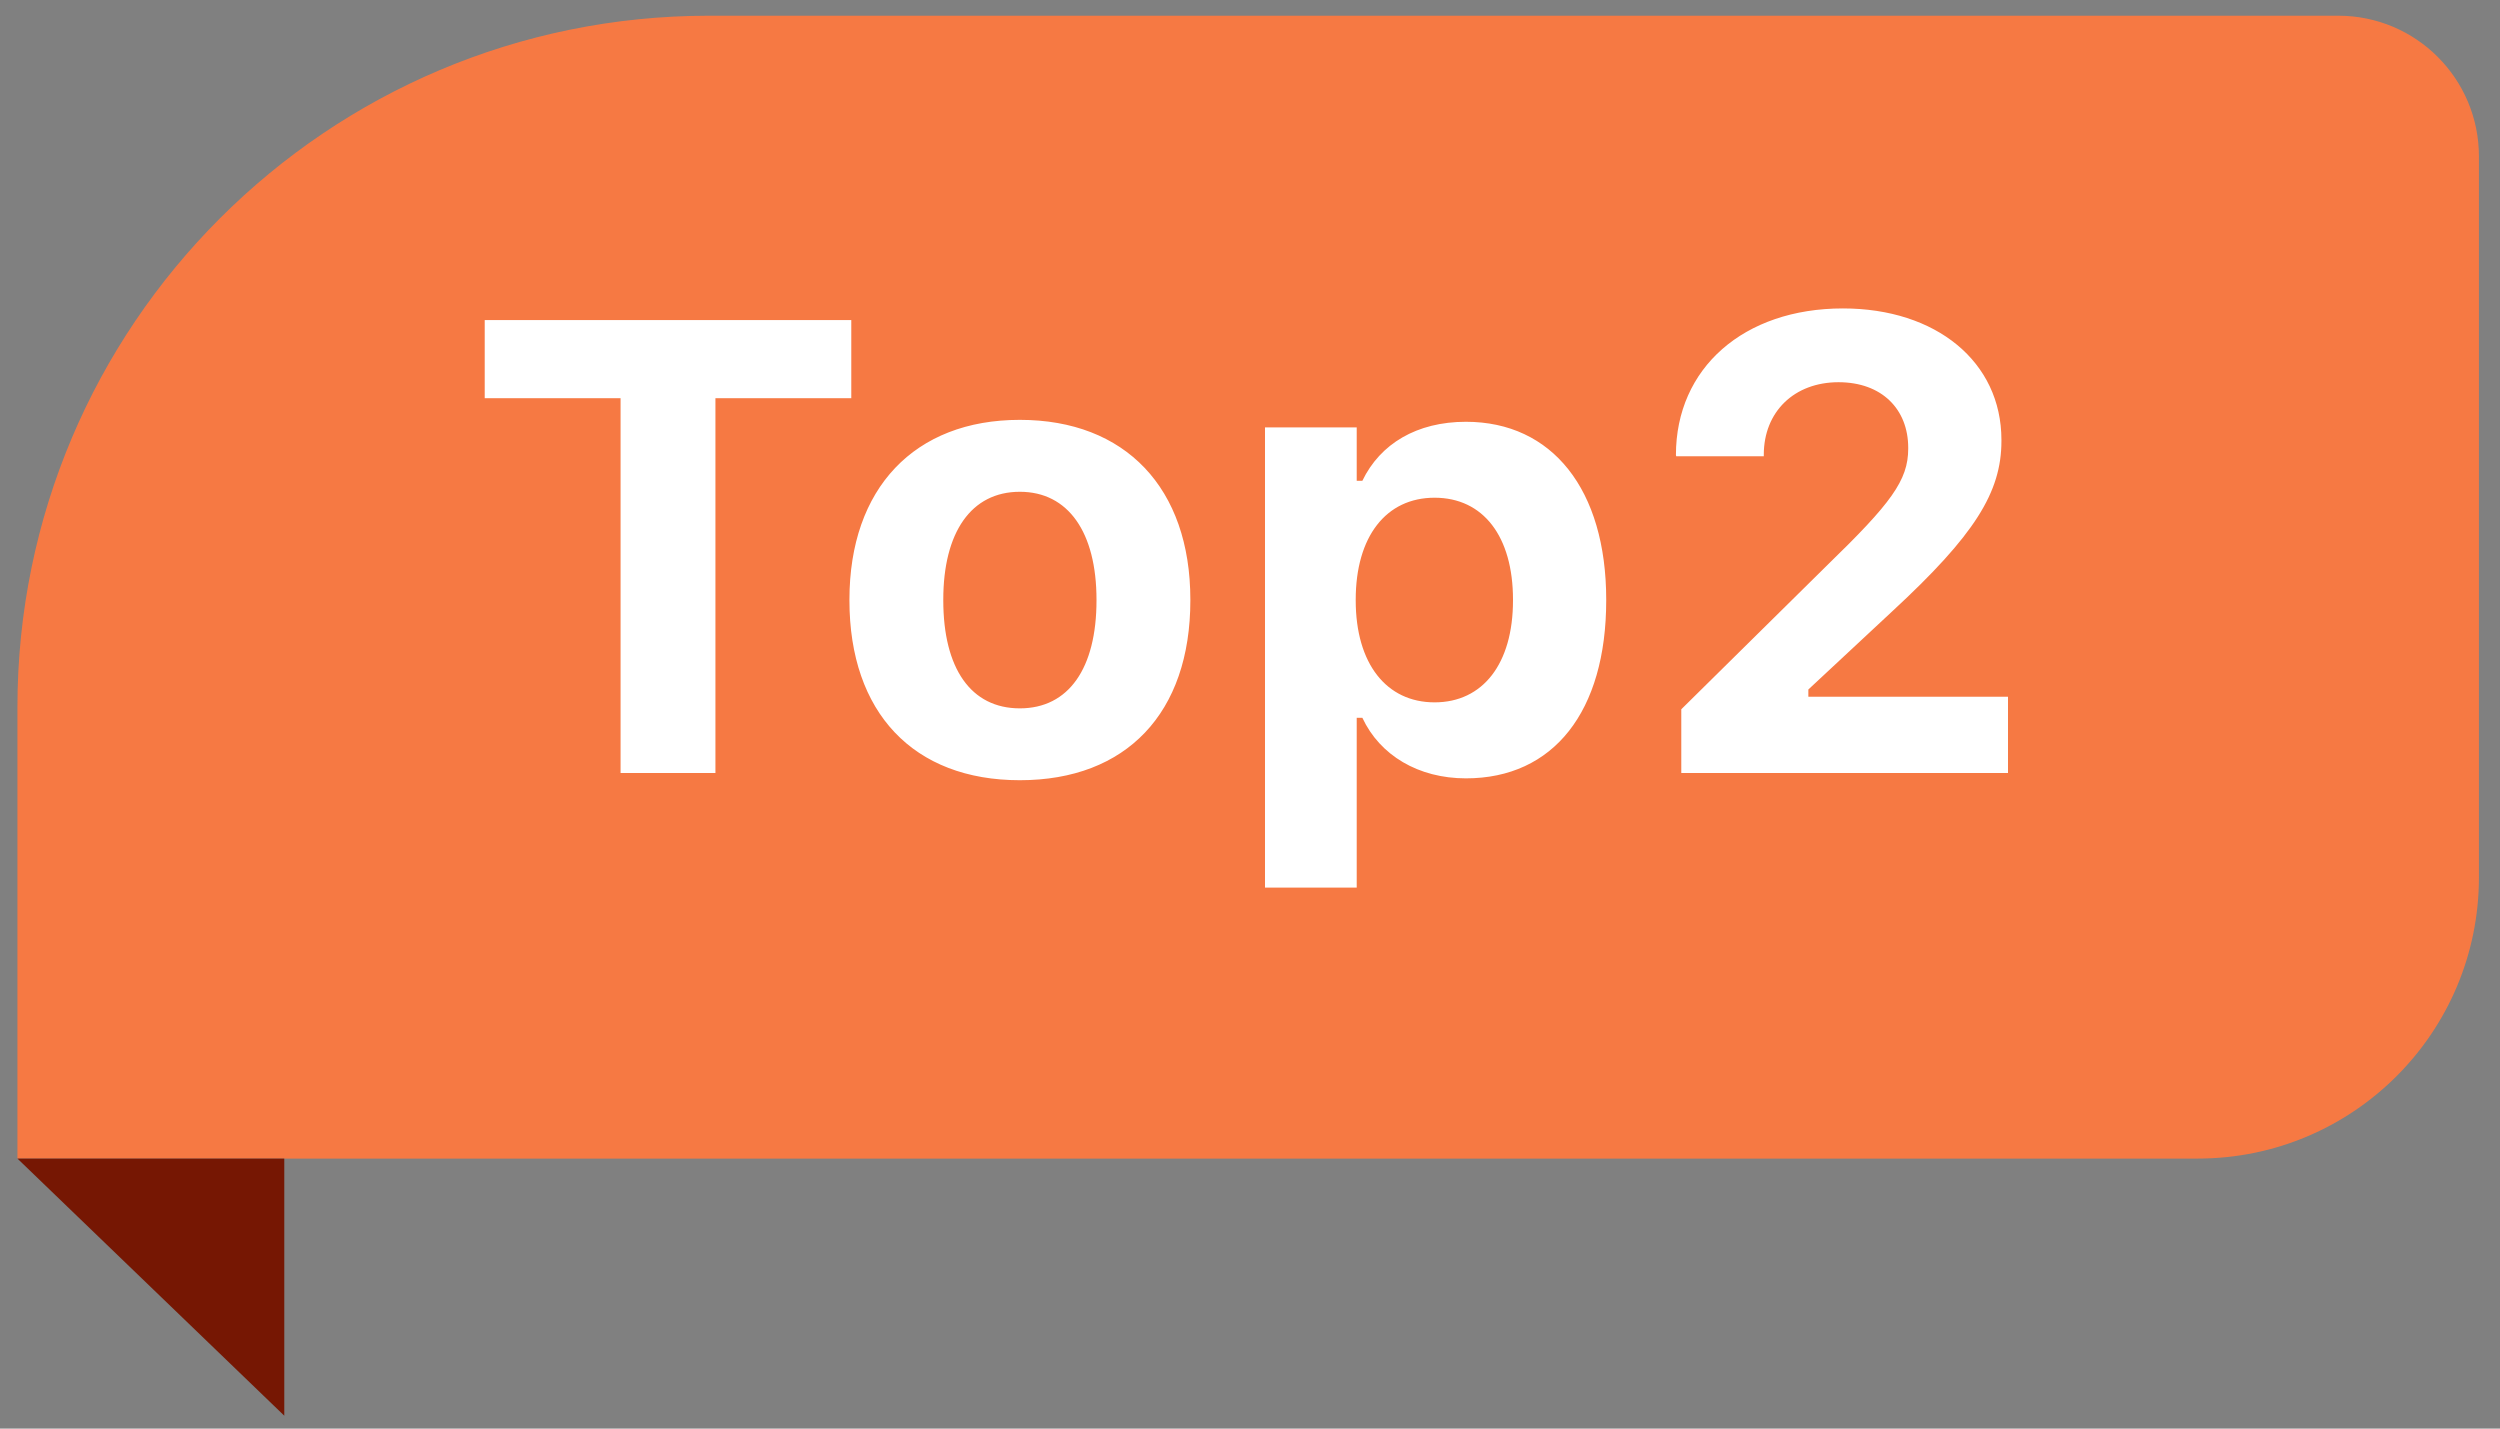
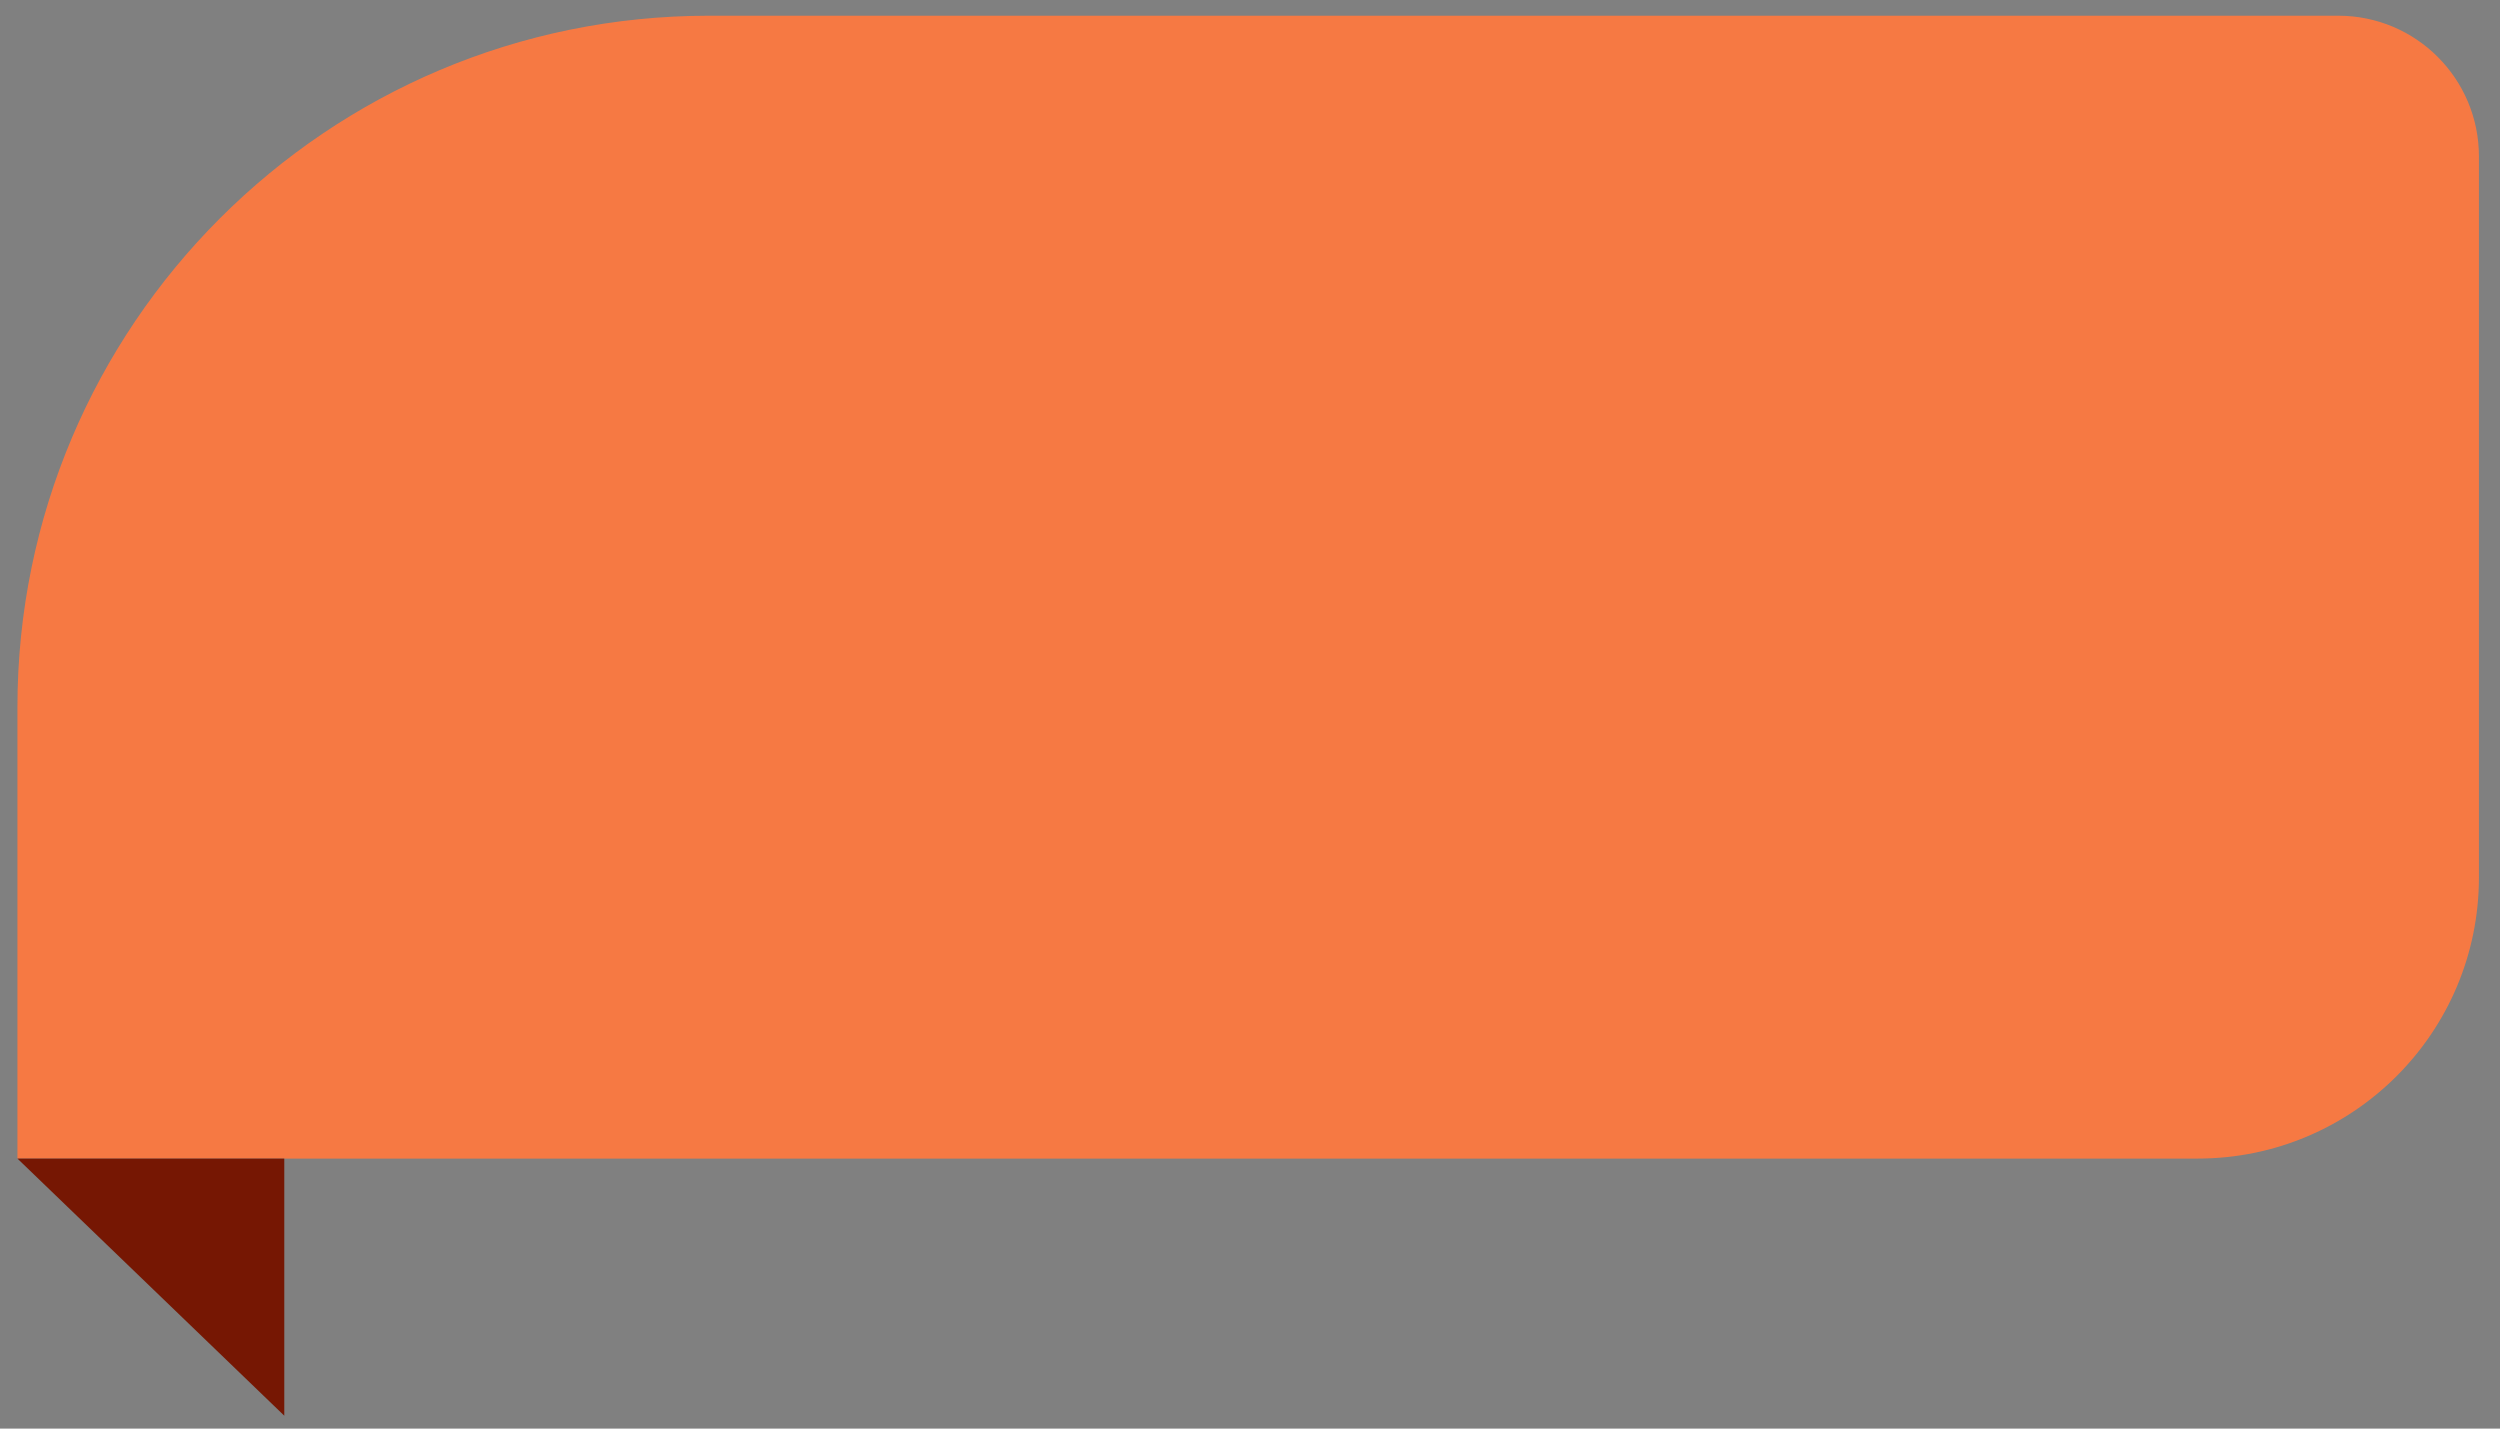
<svg xmlns="http://www.w3.org/2000/svg" width="35" height="20" viewBox="0 0 35 20" fill="none">
  <rect x="0" y="0" width="35" height="20" fill="#808080" stroke="none" />
  <path d="M0.244 9.902C0.244 4.555 4.579 0.22 9.926 0.22H32.736C33.824 0.22 34.705 1.102 34.705 2.19V12.282C34.705 14.457 32.942 16.22 30.767 16.22H0.244V9.902Z" fill="#F67943" />
  <path d="M3.98 19.82V16.22H0.244L3.98 19.82Z" fill="#761703" />
-   <path d="M8.688 10.822V5.575H6.786V4.481H11.918V5.575H10.016V10.822H8.688ZM14.278 10.923C12.789 10.923 11.892 9.978 11.892 8.405V8.396C11.892 6.836 12.802 5.878 14.278 5.878C15.755 5.878 16.665 6.832 16.665 8.396V8.405C16.665 9.983 15.768 10.923 14.278 10.923ZM14.278 9.917C14.96 9.917 15.351 9.359 15.351 8.405V8.396C15.351 7.451 14.955 6.885 14.278 6.885C13.597 6.885 13.206 7.451 13.206 8.396V8.405C13.206 9.359 13.593 9.917 14.278 9.917ZM17.71 12.426V5.984H18.994V6.731H19.073C19.323 6.212 19.837 5.905 20.523 5.905C21.731 5.905 22.487 6.854 22.487 8.396V8.405C22.487 9.961 21.749 10.897 20.523 10.897C19.859 10.897 19.319 10.576 19.073 10.049H18.994V12.426H17.71ZM20.084 9.833C20.76 9.833 21.182 9.293 21.182 8.405V8.396C21.182 7.509 20.765 6.968 20.084 6.968C19.407 6.968 18.98 7.509 18.98 8.396V8.405C18.98 9.293 19.411 9.833 20.084 9.833ZM23.538 10.822V9.93L25.581 7.913C26.473 7.047 26.715 6.726 26.715 6.282V6.269C26.715 5.729 26.346 5.351 25.739 5.351C25.12 5.351 24.693 5.764 24.693 6.366V6.388H23.467L23.463 6.37C23.463 5.153 24.412 4.318 25.801 4.318C27.106 4.318 28.02 5.065 28.02 6.159V6.173C28.02 6.893 27.646 7.491 26.491 8.559L25.317 9.653V9.754H28.112V10.822H23.538Z" fill="white" />
</svg>